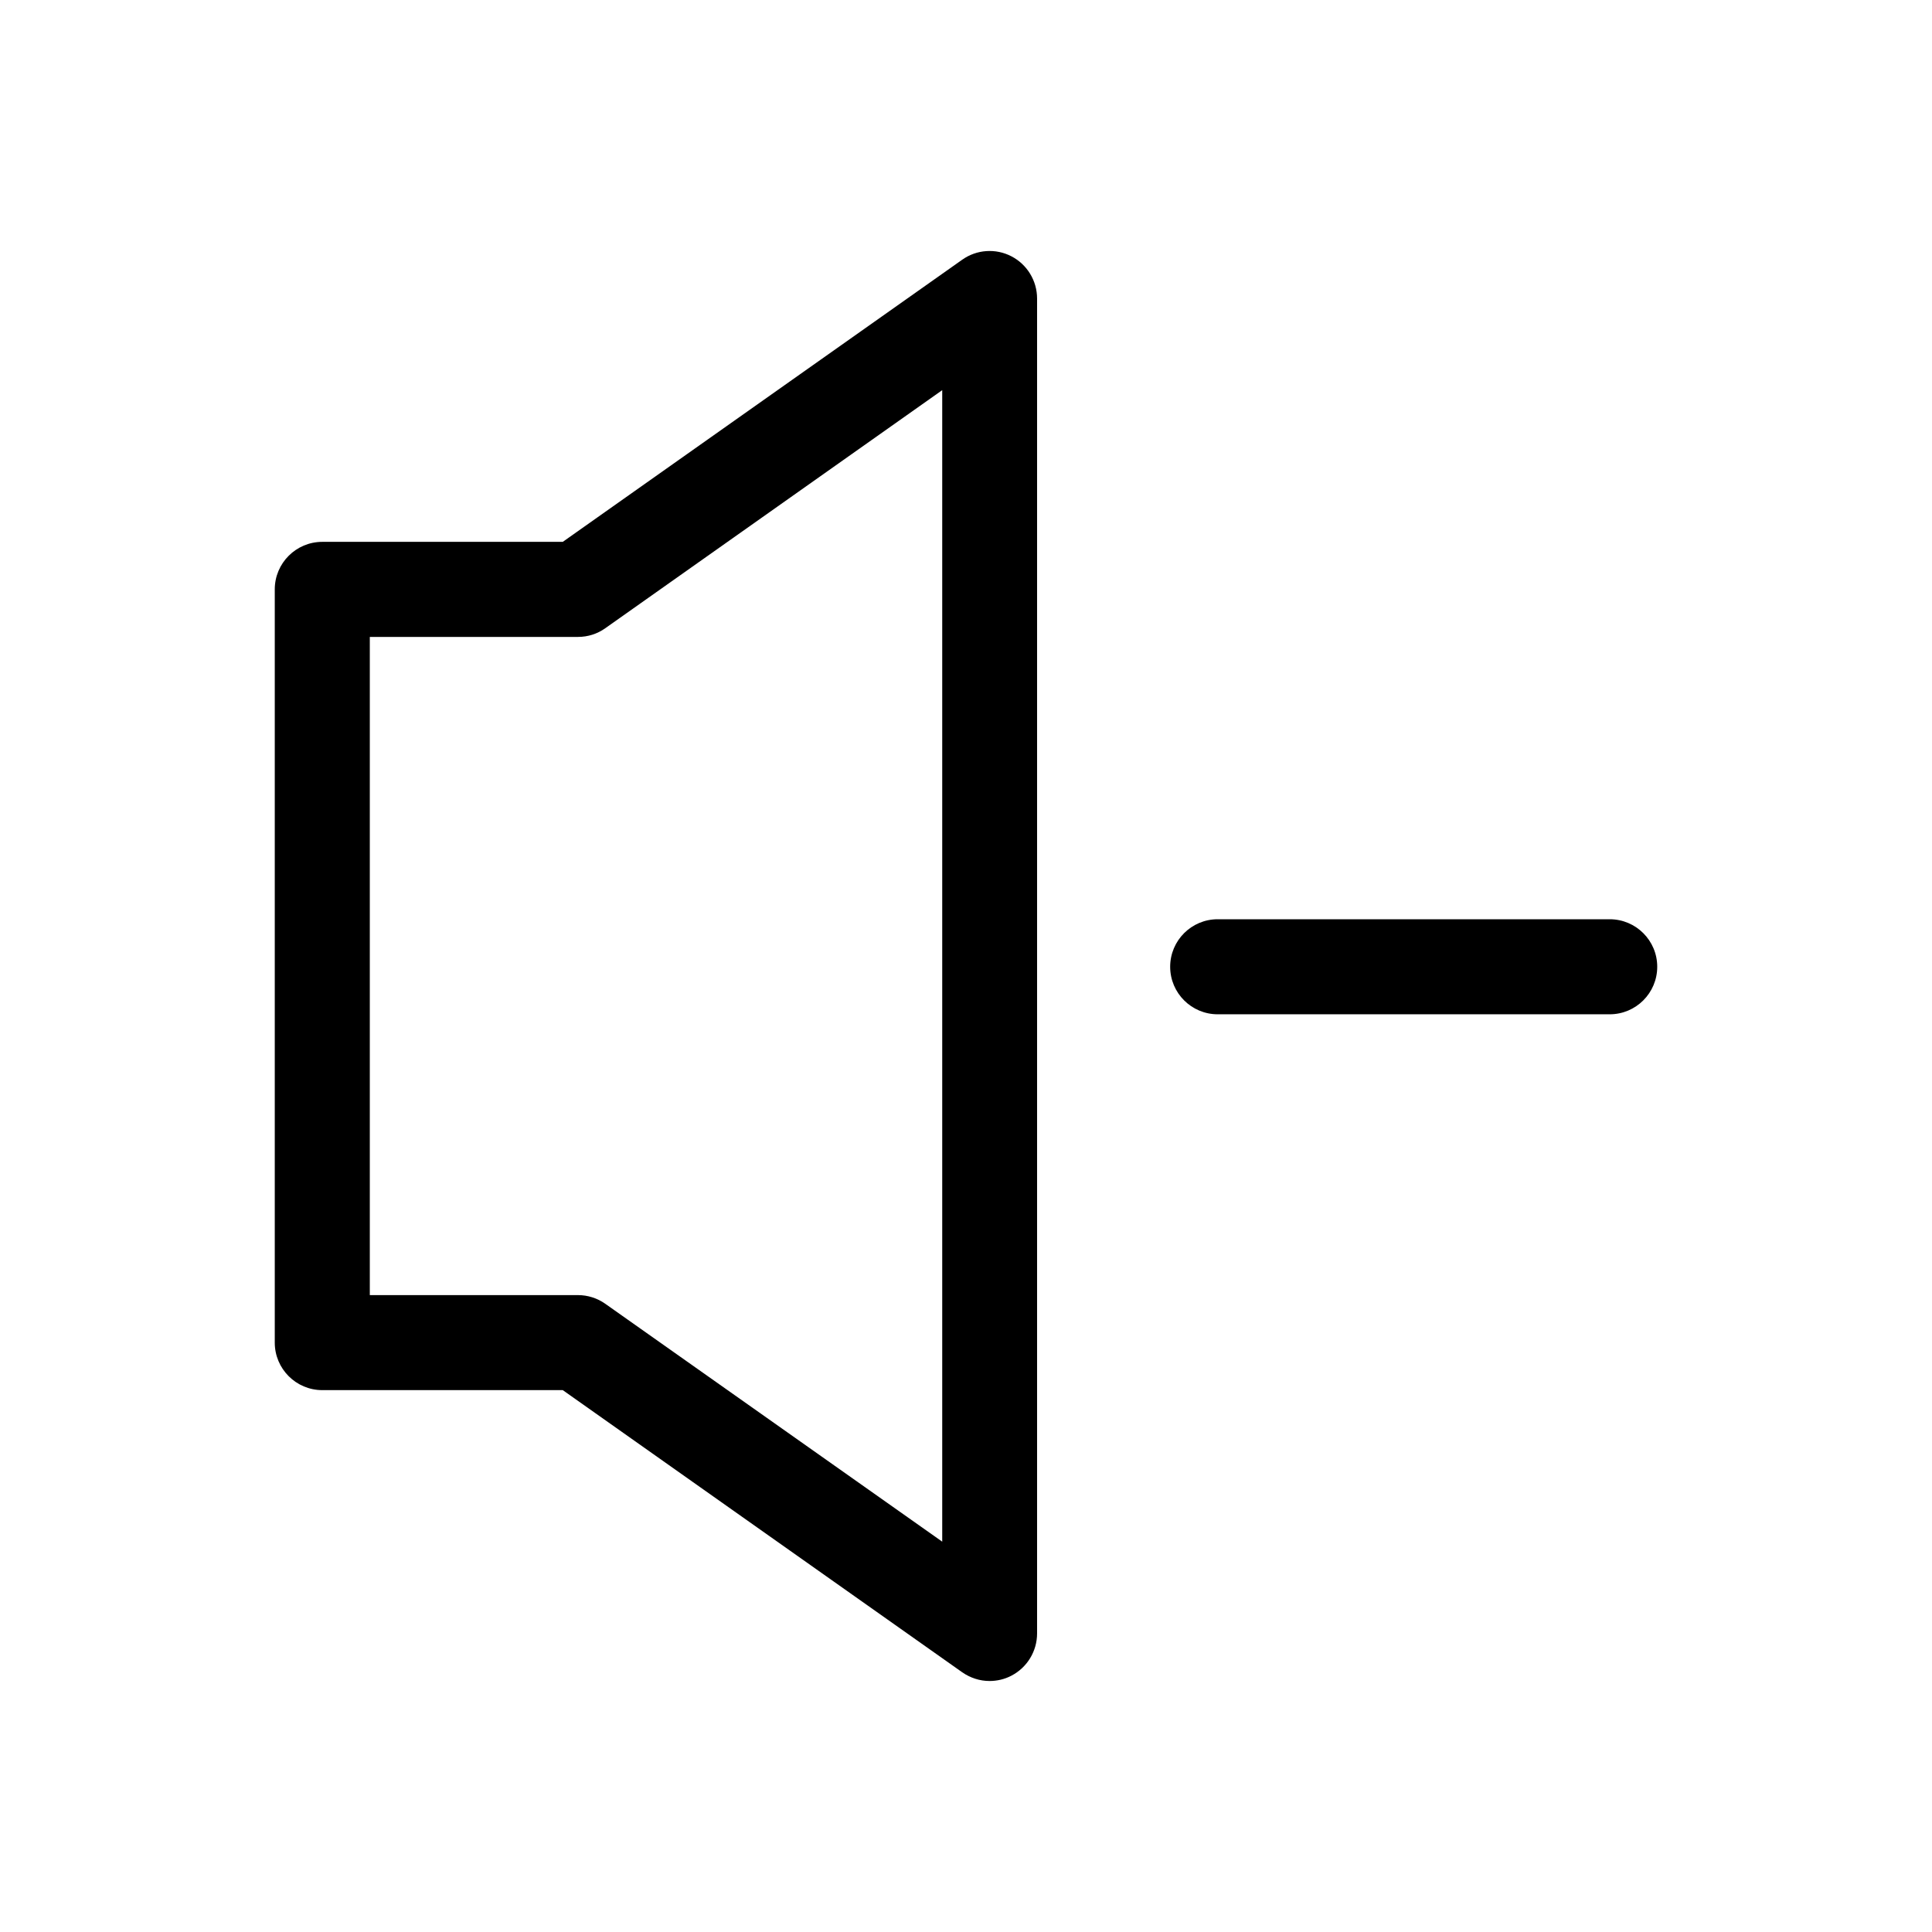
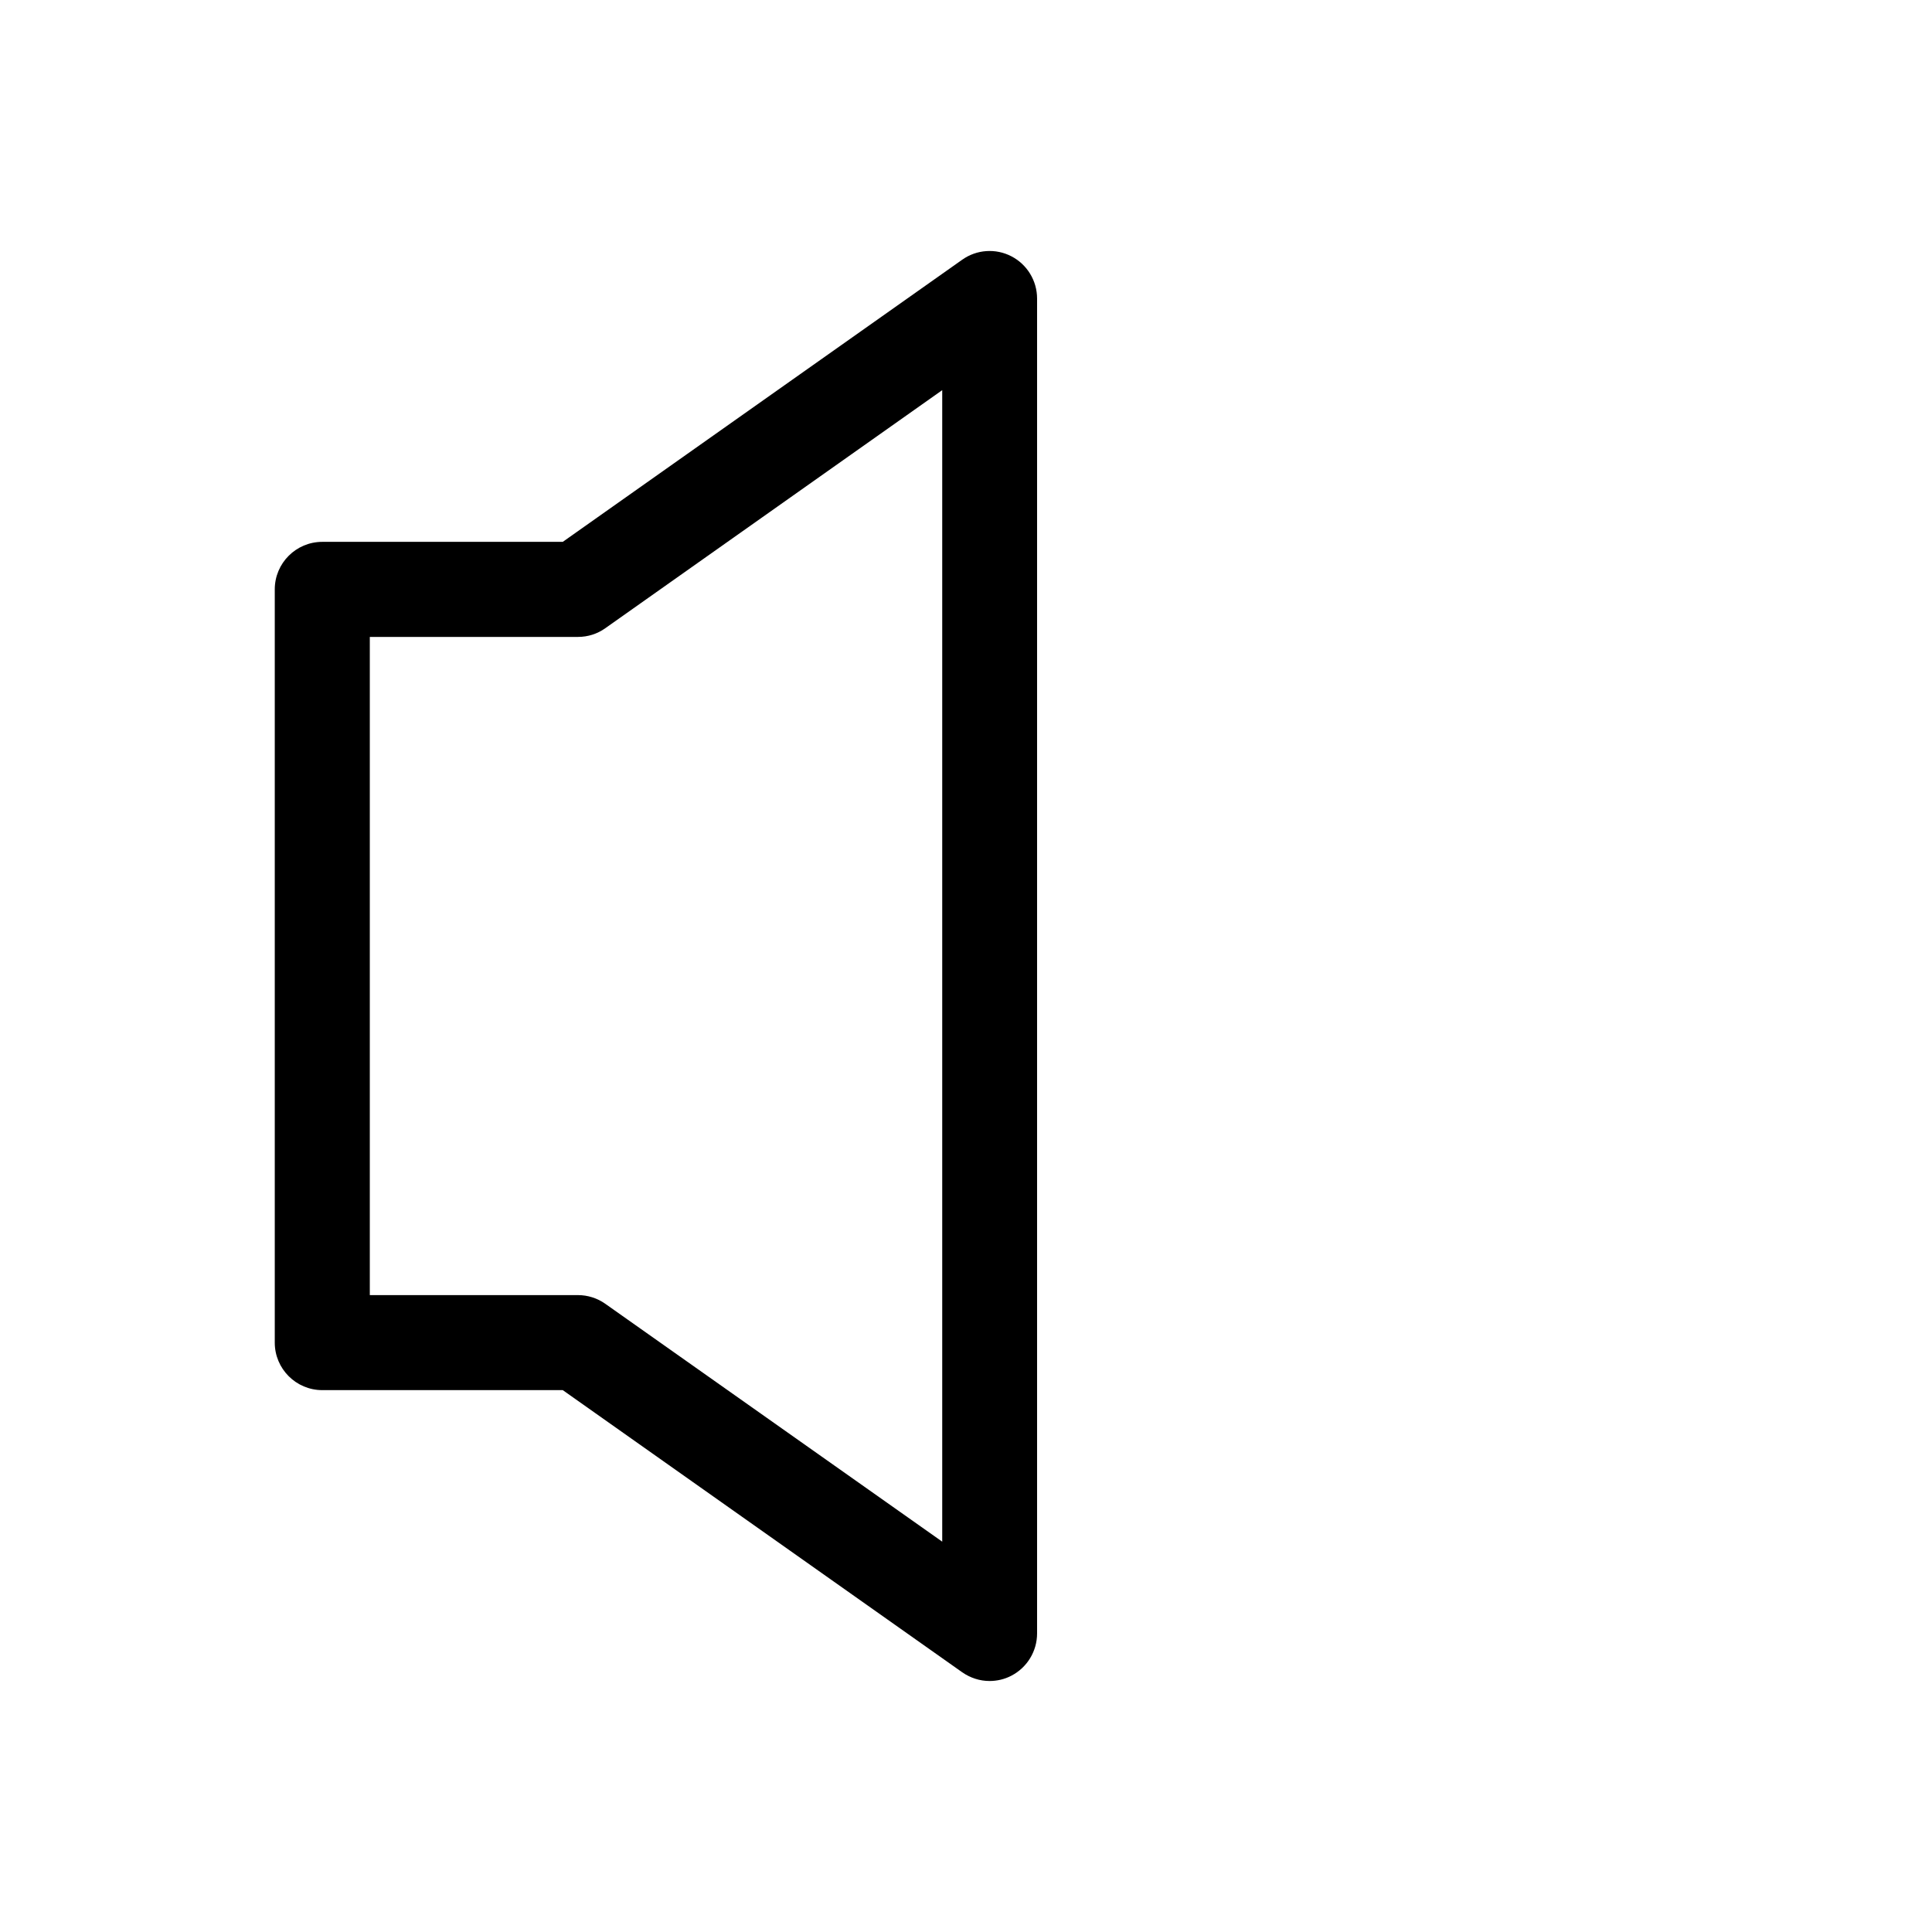
<svg xmlns="http://www.w3.org/2000/svg" fill="#000000" width="800px" height="800px" version="1.1" viewBox="144 144 512 512">
  <g>
    <path d="m229.41 512.4h63.73l105.85 74.766c2.168 1.512 4.684 2.316 7.254 2.316 1.965 0 3.981-0.453 5.793-1.41 4.18-2.168 6.801-6.5 6.801-11.184v-353.78c0-4.684-2.621-9.02-6.801-11.184-4.18-2.168-9.219-1.812-13.047 0.906l-105.85 74.766h-63.73c-6.953 0-12.594 5.644-12.594 12.594v199.61c-0.004 6.953 5.641 12.598 12.594 12.598zm12.594-199.61h55.168c2.621 0 5.141-0.805 7.254-2.316l89.273-63.078v305.16l-89.273-63.023c-2.117-1.512-4.684-2.316-7.254-2.316l-55.168-0.004z" />
-     <path d="m570.59 387.61h-103.89c-6.953 0-12.594 5.644-12.594 12.594 0 6.953 5.644 12.594 12.594 12.594h103.89c6.953 0 12.594-5.644 12.594-12.594 0-6.953-5.644-12.594-12.594-12.594z" />
  </g>
</svg>